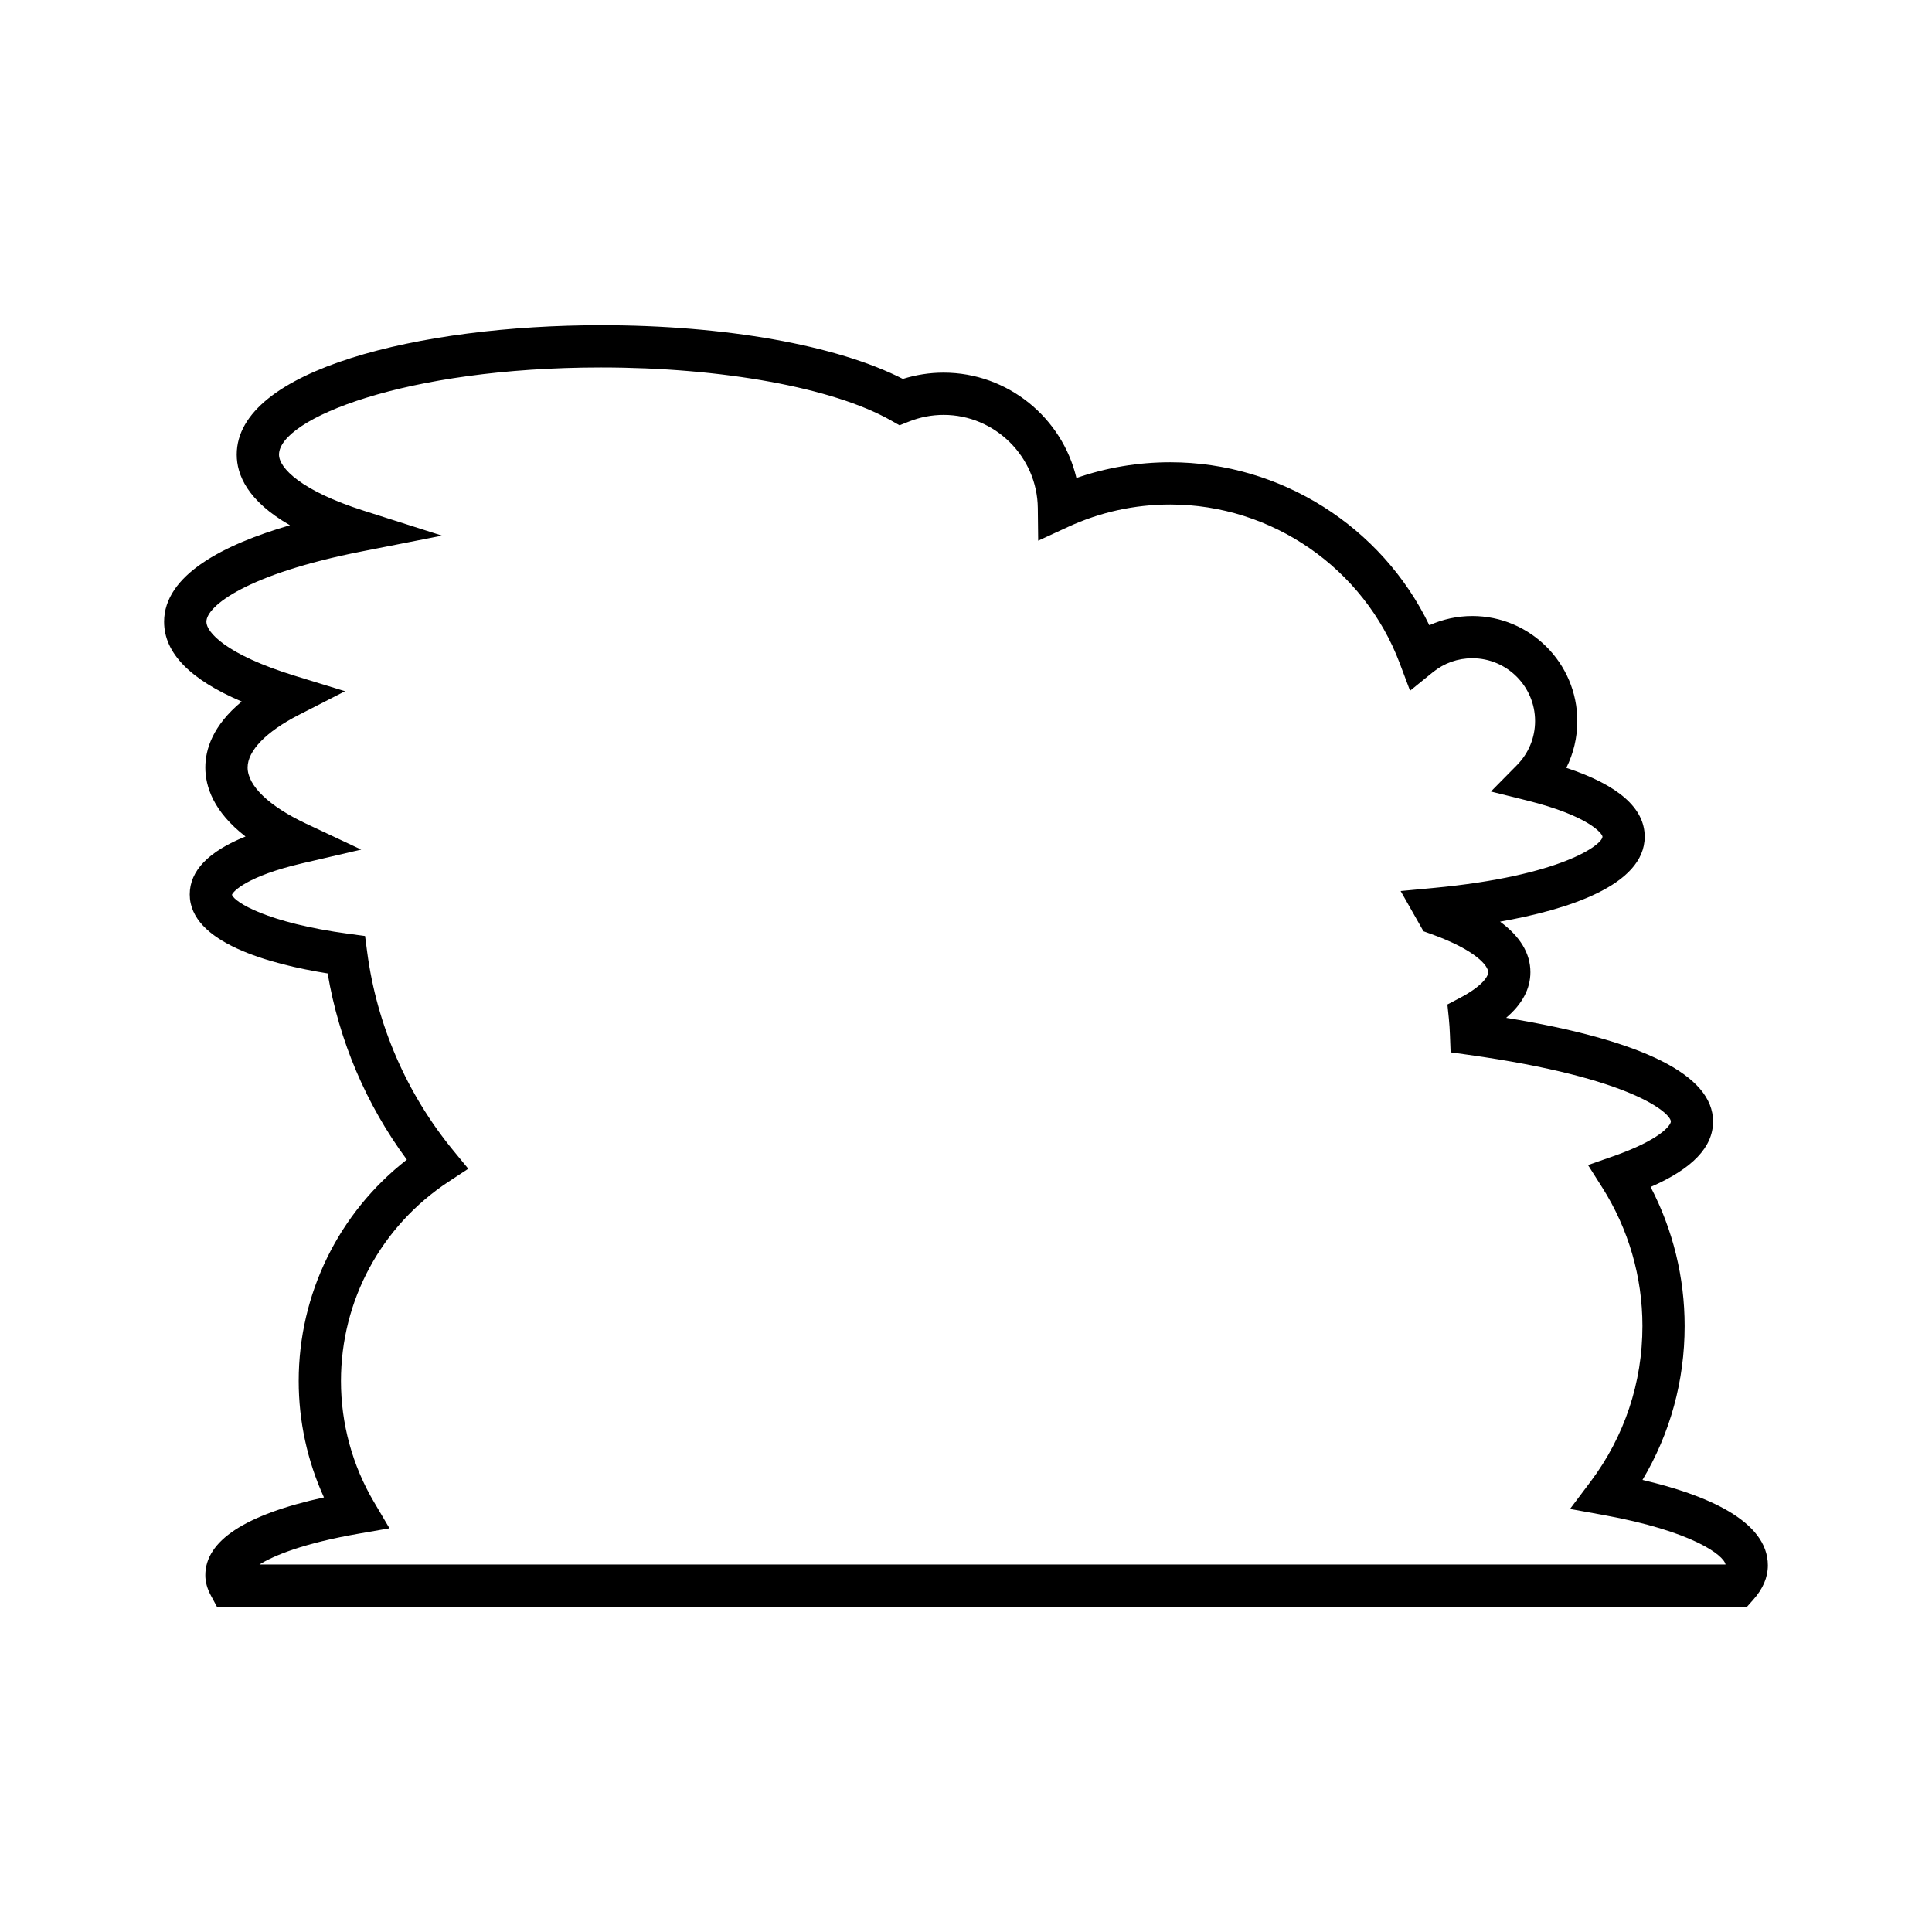
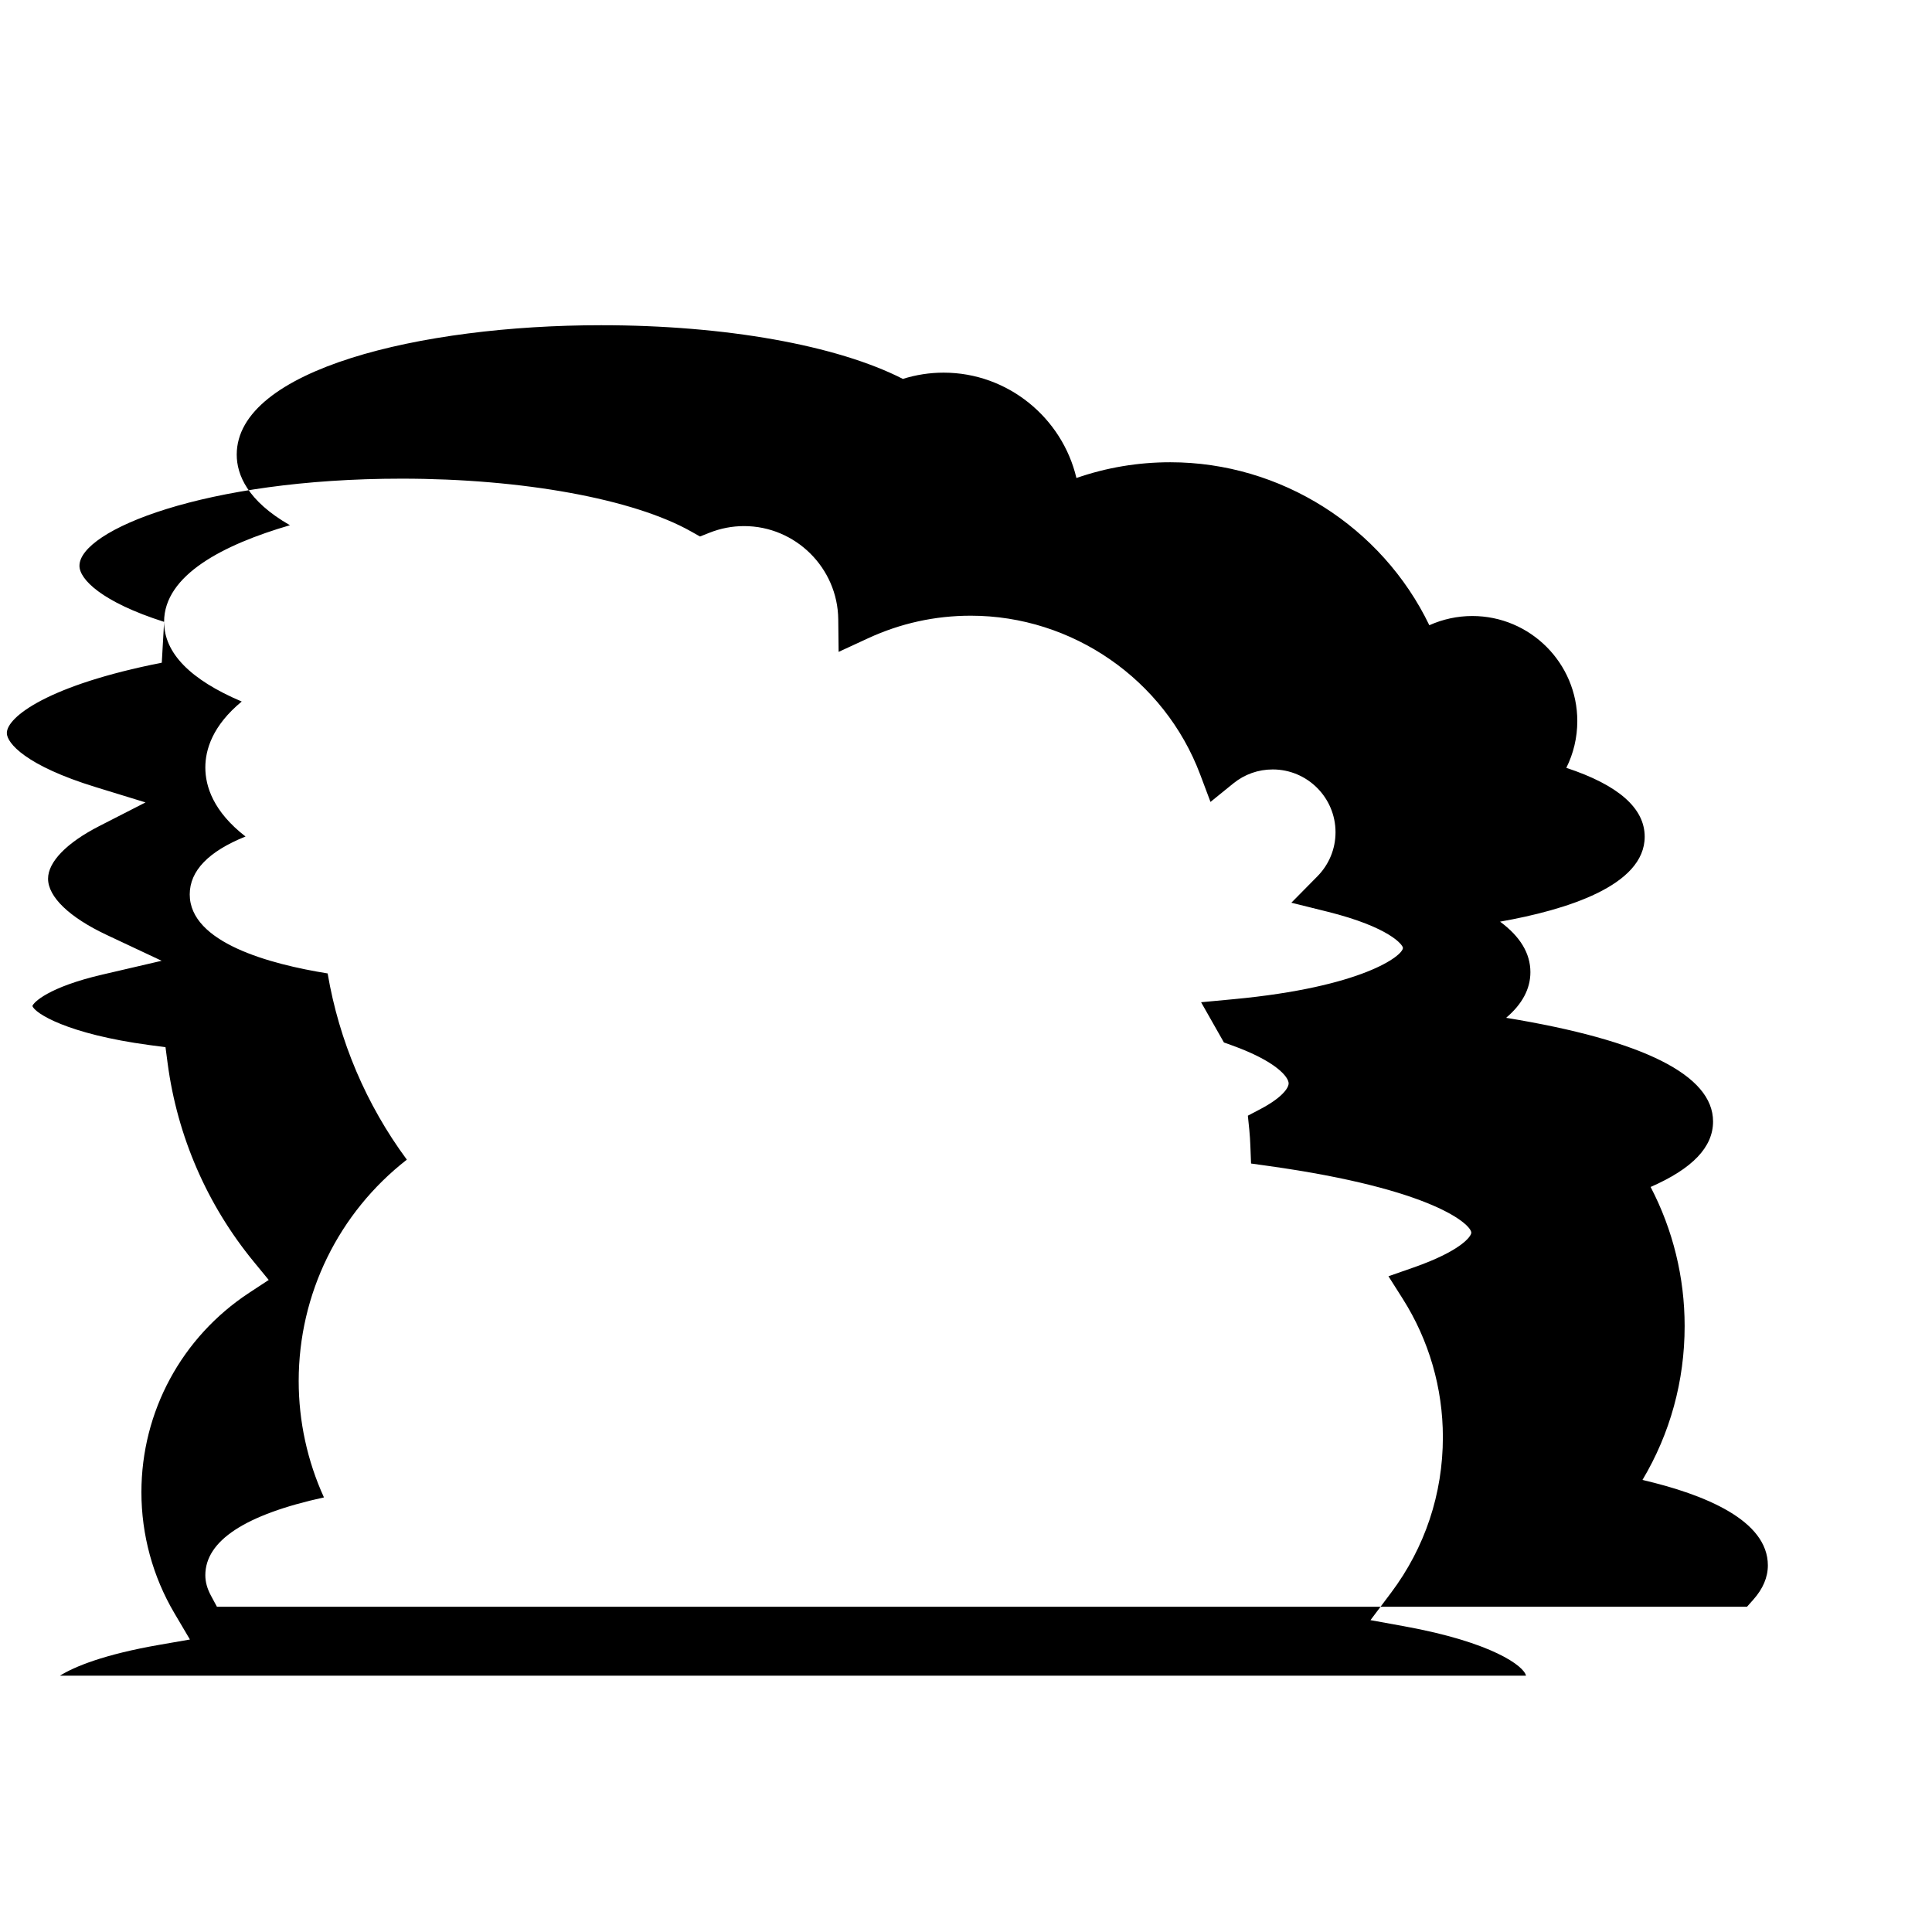
<svg xmlns="http://www.w3.org/2000/svg" fill="#000000" width="800px" height="800px" version="1.1" viewBox="144 144 512 512">
-   <path d="m187.49 308.8c0 8.238 6.906 15.316 20.57 21.113-7.742 6.387-9.645 12.758-9.645 17.477 0 4.988 2.106 11.68 10.652 18.293-9.824 3.957-14.785 9.098-14.785 15.352 0 12.785 21.273 18.484 36.547 20.934 3.035 17.887 10.219 34.773 20.988 49.352-18.051 14.059-28.66 35.57-28.66 58.664 0 10.672 2.297 21.199 6.695 30.844-20.867 4.559-31.438 11.484-31.438 20.625 0 1.773 0.488 3.539 1.488 5.402l1.586 2.945h405.49l1.668-1.875c2.559-2.871 3.856-5.93 3.856-9.09 0-11.895-16.57-18.75-33.23-22.637 7.336-12.301 11.176-26.238 11.176-40.781 0-12.898-3.098-25.512-9.016-36.859 11.121-4.863 16.547-10.57 16.547-17.355 0-12.281-18.438-21.508-54.84-27.473 4.273-3.629 6.434-7.68 6.434-12.094 0-4.973-2.695-9.445-8.039-13.387 17.57-3.109 38.328-9.527 38.328-22.516 0-7.562-6.977-13.688-20.77-18.246 1.902-3.809 2.91-8.031 2.91-12.402 0-15.348-12.484-27.836-27.832-27.836-3.938 0-7.824 0.848-11.383 2.445-12.562-26.082-39.355-43.191-68.641-43.191-8.562 0-16.902 1.402-24.883 4.172-3.766-15.957-18.18-27.918-35.199-27.918-3.668 0-7.285 0.559-10.793 1.66-17.492-8.938-47.059-14.23-79.953-14.23-47.996 0-96.582 11.777-96.582 34.293 0 5.301 2.809 12.246 14.102 18.711-17.594 5.125-33.352 13.184-33.352 25.609zm52.262-18.645 21.391-4.207-20.77-6.617c-16.559-5.273-22.434-11.301-22.434-14.852 0-9.418 33.262-23.098 85.387-23.098 32.043 0 61.445 5.367 76.734 14.012l2.332 1.316 2.488-0.988c2.961-1.176 6.051-1.77 9.191-1.77 13.609 0 24.805 11.074 24.957 24.691l0.098 8.645 7.848-3.625c8.57-3.957 17.715-5.965 27.18-5.965 26.895 0 51.32 16.91 60.789 42.082l2.734 7.269 6.031-4.891c2.996-2.43 6.613-3.715 10.465-3.715 9.172 0 16.637 7.465 16.637 16.641 0 4.394-1.707 8.543-4.801 11.68l-6.902 6.996 9.535 2.371c16.547 4.121 20.031 8.844 20.031 9.602 0 2.07-10.738 10.395-44.836 13.59l-8.652 0.812 6.051 10.664 2.016 0.723c11.969 4.293 15.133 8.492 15.133 10.113 0 1.328-1.953 3.906-7.461 6.805l-3.348 1.762 0.387 3.766c0.141 1.398 0.223 2.809 0.281 4.234l0.18 4.676 4.637 0.648c44.172 6.176 53.73 15.66 53.73 17.676 0 1.008-2.809 4.856-15.297 9.227l-6.656 2.324 3.777 5.957c6.961 10.98 10.645 23.672 10.645 36.707 0 15-4.75 29.254-13.738 41.219l-5.449 7.25 8.922 1.621c23.43 4.258 31.797 10.59 32.293 13.102l-388.52-0.004c3.801-2.371 11.613-5.625 26.469-8.199l7.981-1.387-4.117-6.977c-5.723-9.691-8.742-20.777-8.742-32.059 0-21.332 10.668-41.086 28.535-52.832l5.203-3.418-3.949-4.812c-12.387-15.078-20.285-33.277-22.844-52.621l-0.559-4.246-4.246-0.57c-21.797-2.918-30.43-8.461-31.023-10.355 0.258-0.906 4.148-4.977 18.547-8.324l15.703-3.656-14.586-6.859c-9.863-4.641-15.52-10.07-15.52-14.898 0-4.445 4.938-9.523 13.543-13.926l12.285-6.285-13.191-4.051c-18.602-5.711-23.562-11.695-23.562-14.332-0.004-4.242 10.934-12.711 41.062-18.641z" />
+   <path d="m187.49 308.8c0 8.238 6.906 15.316 20.57 21.113-7.742 6.387-9.645 12.758-9.645 17.477 0 4.988 2.106 11.68 10.652 18.293-9.824 3.957-14.785 9.098-14.785 15.352 0 12.785 21.273 18.484 36.547 20.934 3.035 17.887 10.219 34.773 20.988 49.352-18.051 14.059-28.66 35.57-28.66 58.664 0 10.672 2.297 21.199 6.695 30.844-20.867 4.559-31.438 11.484-31.438 20.625 0 1.773 0.488 3.539 1.488 5.402l1.586 2.945h405.49l1.668-1.875c2.559-2.871 3.856-5.93 3.856-9.09 0-11.895-16.57-18.75-33.23-22.637 7.336-12.301 11.176-26.238 11.176-40.781 0-12.898-3.098-25.512-9.016-36.859 11.121-4.863 16.547-10.57 16.547-17.355 0-12.281-18.438-21.508-54.84-27.473 4.273-3.629 6.434-7.68 6.434-12.094 0-4.973-2.695-9.445-8.039-13.387 17.57-3.109 38.328-9.527 38.328-22.516 0-7.562-6.977-13.688-20.77-18.246 1.902-3.809 2.91-8.031 2.91-12.402 0-15.348-12.484-27.836-27.832-27.836-3.938 0-7.824 0.848-11.383 2.445-12.562-26.082-39.355-43.191-68.641-43.191-8.562 0-16.902 1.402-24.883 4.172-3.766-15.957-18.18-27.918-35.199-27.918-3.668 0-7.285 0.559-10.793 1.66-17.492-8.938-47.059-14.23-79.953-14.23-47.996 0-96.582 11.777-96.582 34.293 0 5.301 2.809 12.246 14.102 18.711-17.594 5.125-33.352 13.184-33.352 25.609zc-16.559-5.273-22.434-11.301-22.434-14.852 0-9.418 33.262-23.098 85.387-23.098 32.043 0 61.445 5.367 76.734 14.012l2.332 1.316 2.488-0.988c2.961-1.176 6.051-1.77 9.191-1.77 13.609 0 24.805 11.074 24.957 24.691l0.098 8.645 7.848-3.625c8.57-3.957 17.715-5.965 27.18-5.965 26.895 0 51.32 16.91 60.789 42.082l2.734 7.269 6.031-4.891c2.996-2.43 6.613-3.715 10.465-3.715 9.172 0 16.637 7.465 16.637 16.641 0 4.394-1.707 8.543-4.801 11.68l-6.902 6.996 9.535 2.371c16.547 4.121 20.031 8.844 20.031 9.602 0 2.07-10.738 10.395-44.836 13.59l-8.652 0.812 6.051 10.664 2.016 0.723c11.969 4.293 15.133 8.492 15.133 10.113 0 1.328-1.953 3.906-7.461 6.805l-3.348 1.762 0.387 3.766c0.141 1.398 0.223 2.809 0.281 4.234l0.18 4.676 4.637 0.648c44.172 6.176 53.73 15.66 53.73 17.676 0 1.008-2.809 4.856-15.297 9.227l-6.656 2.324 3.777 5.957c6.961 10.98 10.645 23.672 10.645 36.707 0 15-4.75 29.254-13.738 41.219l-5.449 7.25 8.922 1.621c23.43 4.258 31.797 10.59 32.293 13.102l-388.52-0.004c3.801-2.371 11.613-5.625 26.469-8.199l7.981-1.387-4.117-6.977c-5.723-9.691-8.742-20.777-8.742-32.059 0-21.332 10.668-41.086 28.535-52.832l5.203-3.418-3.949-4.812c-12.387-15.078-20.285-33.277-22.844-52.621l-0.559-4.246-4.246-0.57c-21.797-2.918-30.43-8.461-31.023-10.355 0.258-0.906 4.148-4.977 18.547-8.324l15.703-3.656-14.586-6.859c-9.863-4.641-15.52-10.07-15.52-14.898 0-4.445 4.938-9.523 13.543-13.926l12.285-6.285-13.191-4.051c-18.602-5.711-23.562-11.695-23.562-14.332-0.004-4.242 10.934-12.711 41.062-18.641z" />
</svg>